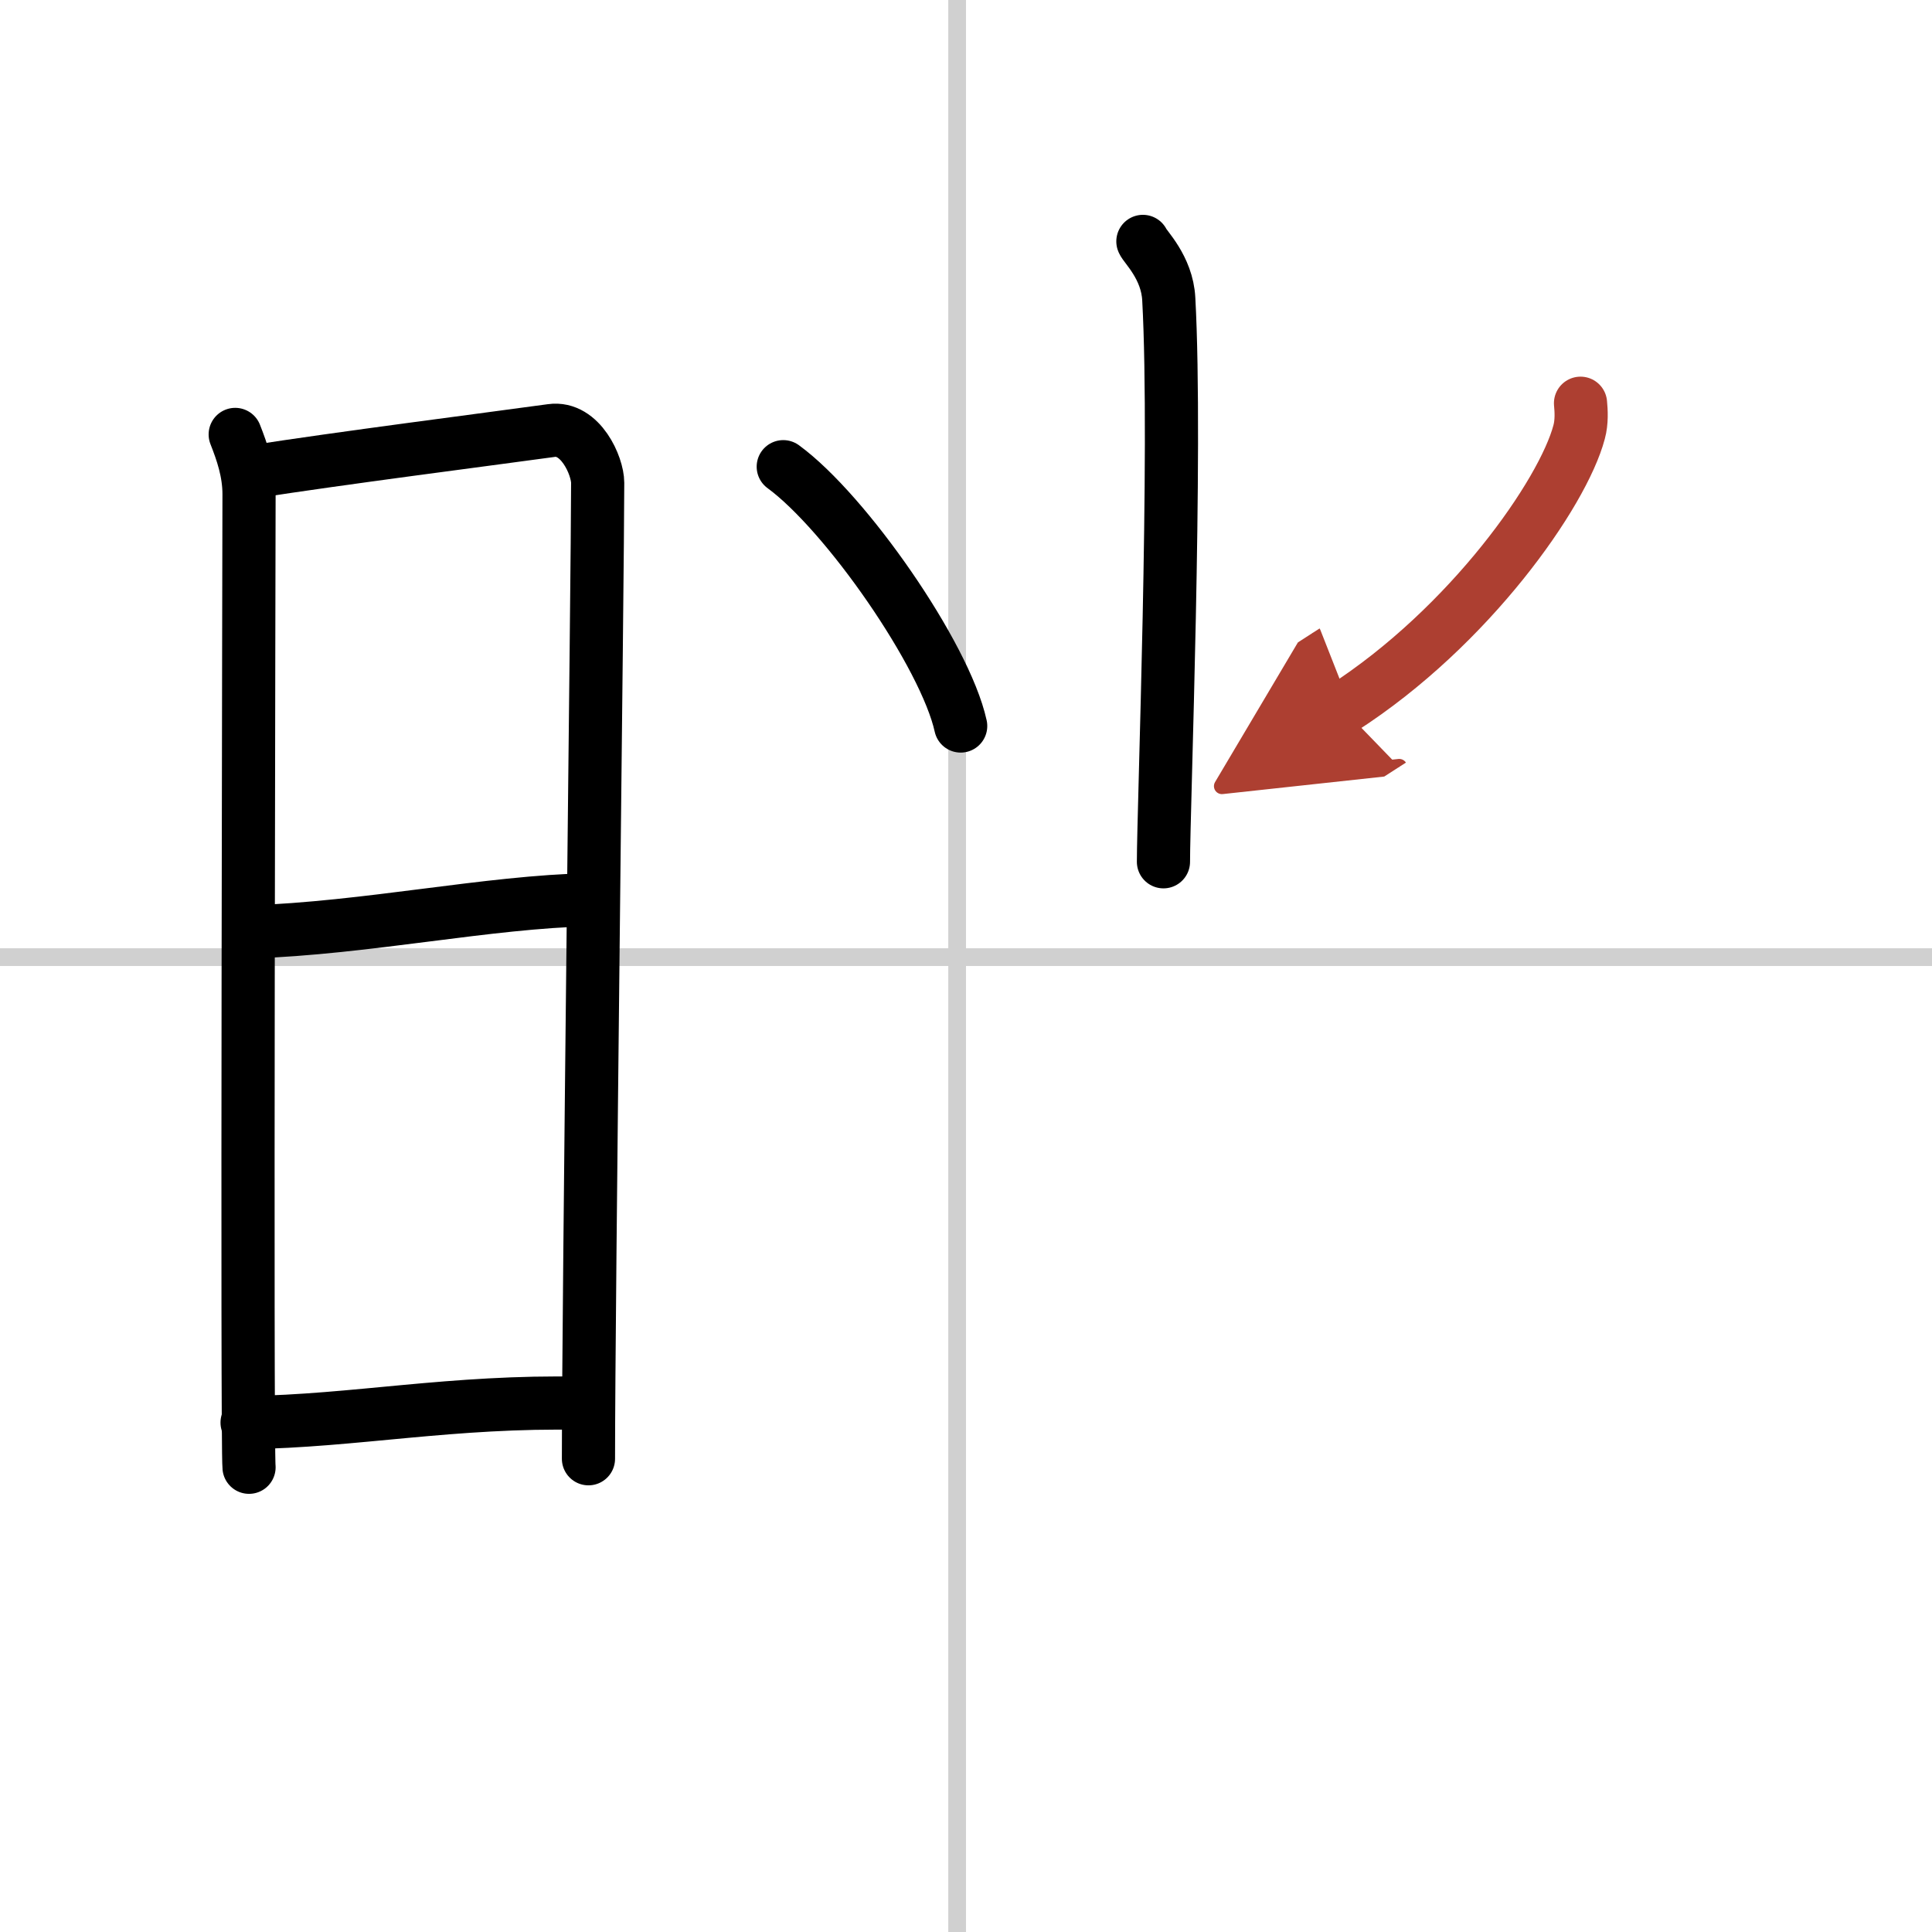
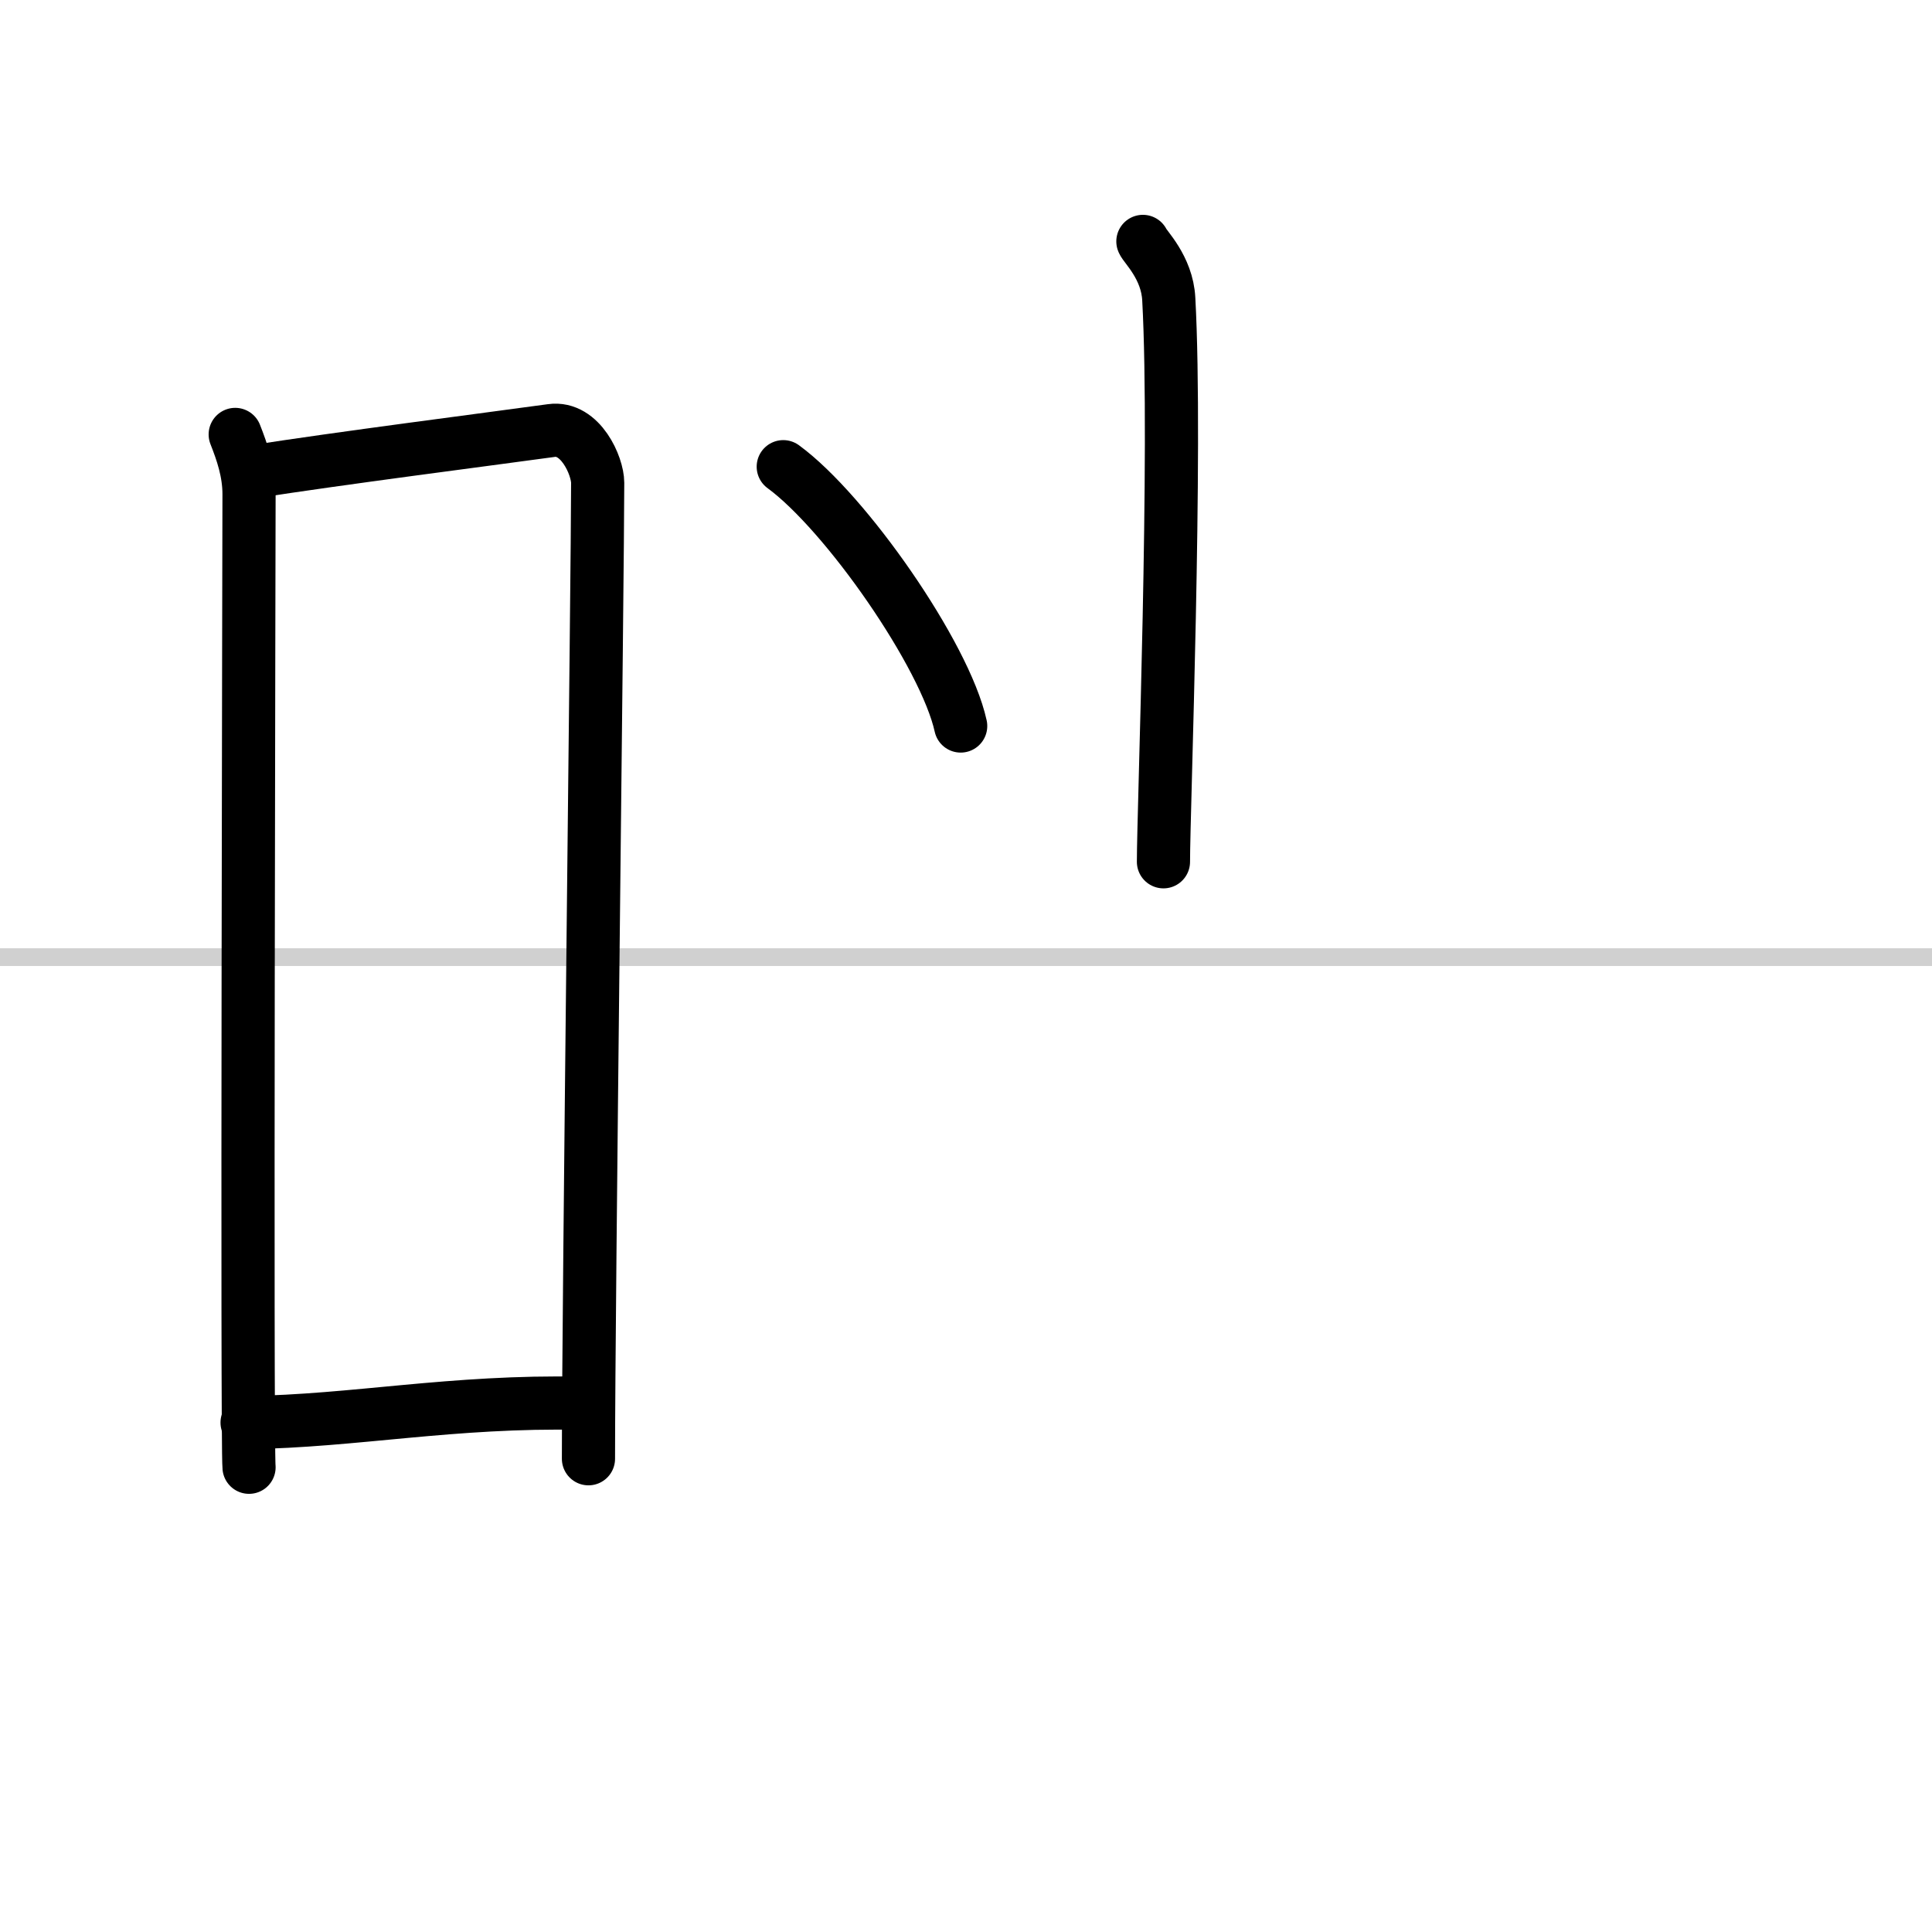
<svg xmlns="http://www.w3.org/2000/svg" width="400" height="400" viewBox="0 0 109 109">
  <defs>
    <marker id="a" markerWidth="4" orient="auto" refX="1" refY="5" viewBox="0 0 10 10">
      <polyline points="0 0 10 5 0 10 1 5" fill="#ad3f31" stroke="#ad3f31" />
    </marker>
  </defs>
  <g fill="none" stroke="#000" stroke-linecap="round" stroke-linejoin="round" stroke-width="3">
-     <rect width="100%" height="100%" fill="#fff" stroke="#fff" />
-     <line x1="54" x2="54" y2="109" stroke="#d0d0d0" stroke-width="1" />
    <line x2="109" y1="54" y2="54" stroke="#d0d0d0" stroke-width="1" />
    <path d="m13.27 24.51c0.39 0.99 0.78 2.11 0.78 3.37 0 1.27-0.13 53.62 0 54.9" />
    <path d="m14.19 26.63c5.06-0.79 13.06-1.81 16.92-2.34 1.64-0.23 2.61 2 2.61 2.95 0 4.89-0.52 46.31-0.52 55.06" />
-     <path d="m14.08 52.58c6.67-0.22 13.42-1.7 19.22-1.82" />
    <path d="m13.94 80.26c6.06-0.08 11.56-1.24 18.85-1.09" />
    <path d="m64.48 13.62c0.1 0.28 1.37 1.46 1.46 3.25 0.47 8.57-0.3 28.83-0.3 31.75" />
    <path d="m44.19 26.33c3.53 2.58 9.13 10.62 10.01 14.63" />
-     <path d="m89.17 22.75c0.04 0.41 0.08 1.05-0.08 1.63-0.91 3.44-6.16 10.97-13.34 15.59" marker-end="url(#a)" stroke="#ad3f31" />
  </g>
</svg>